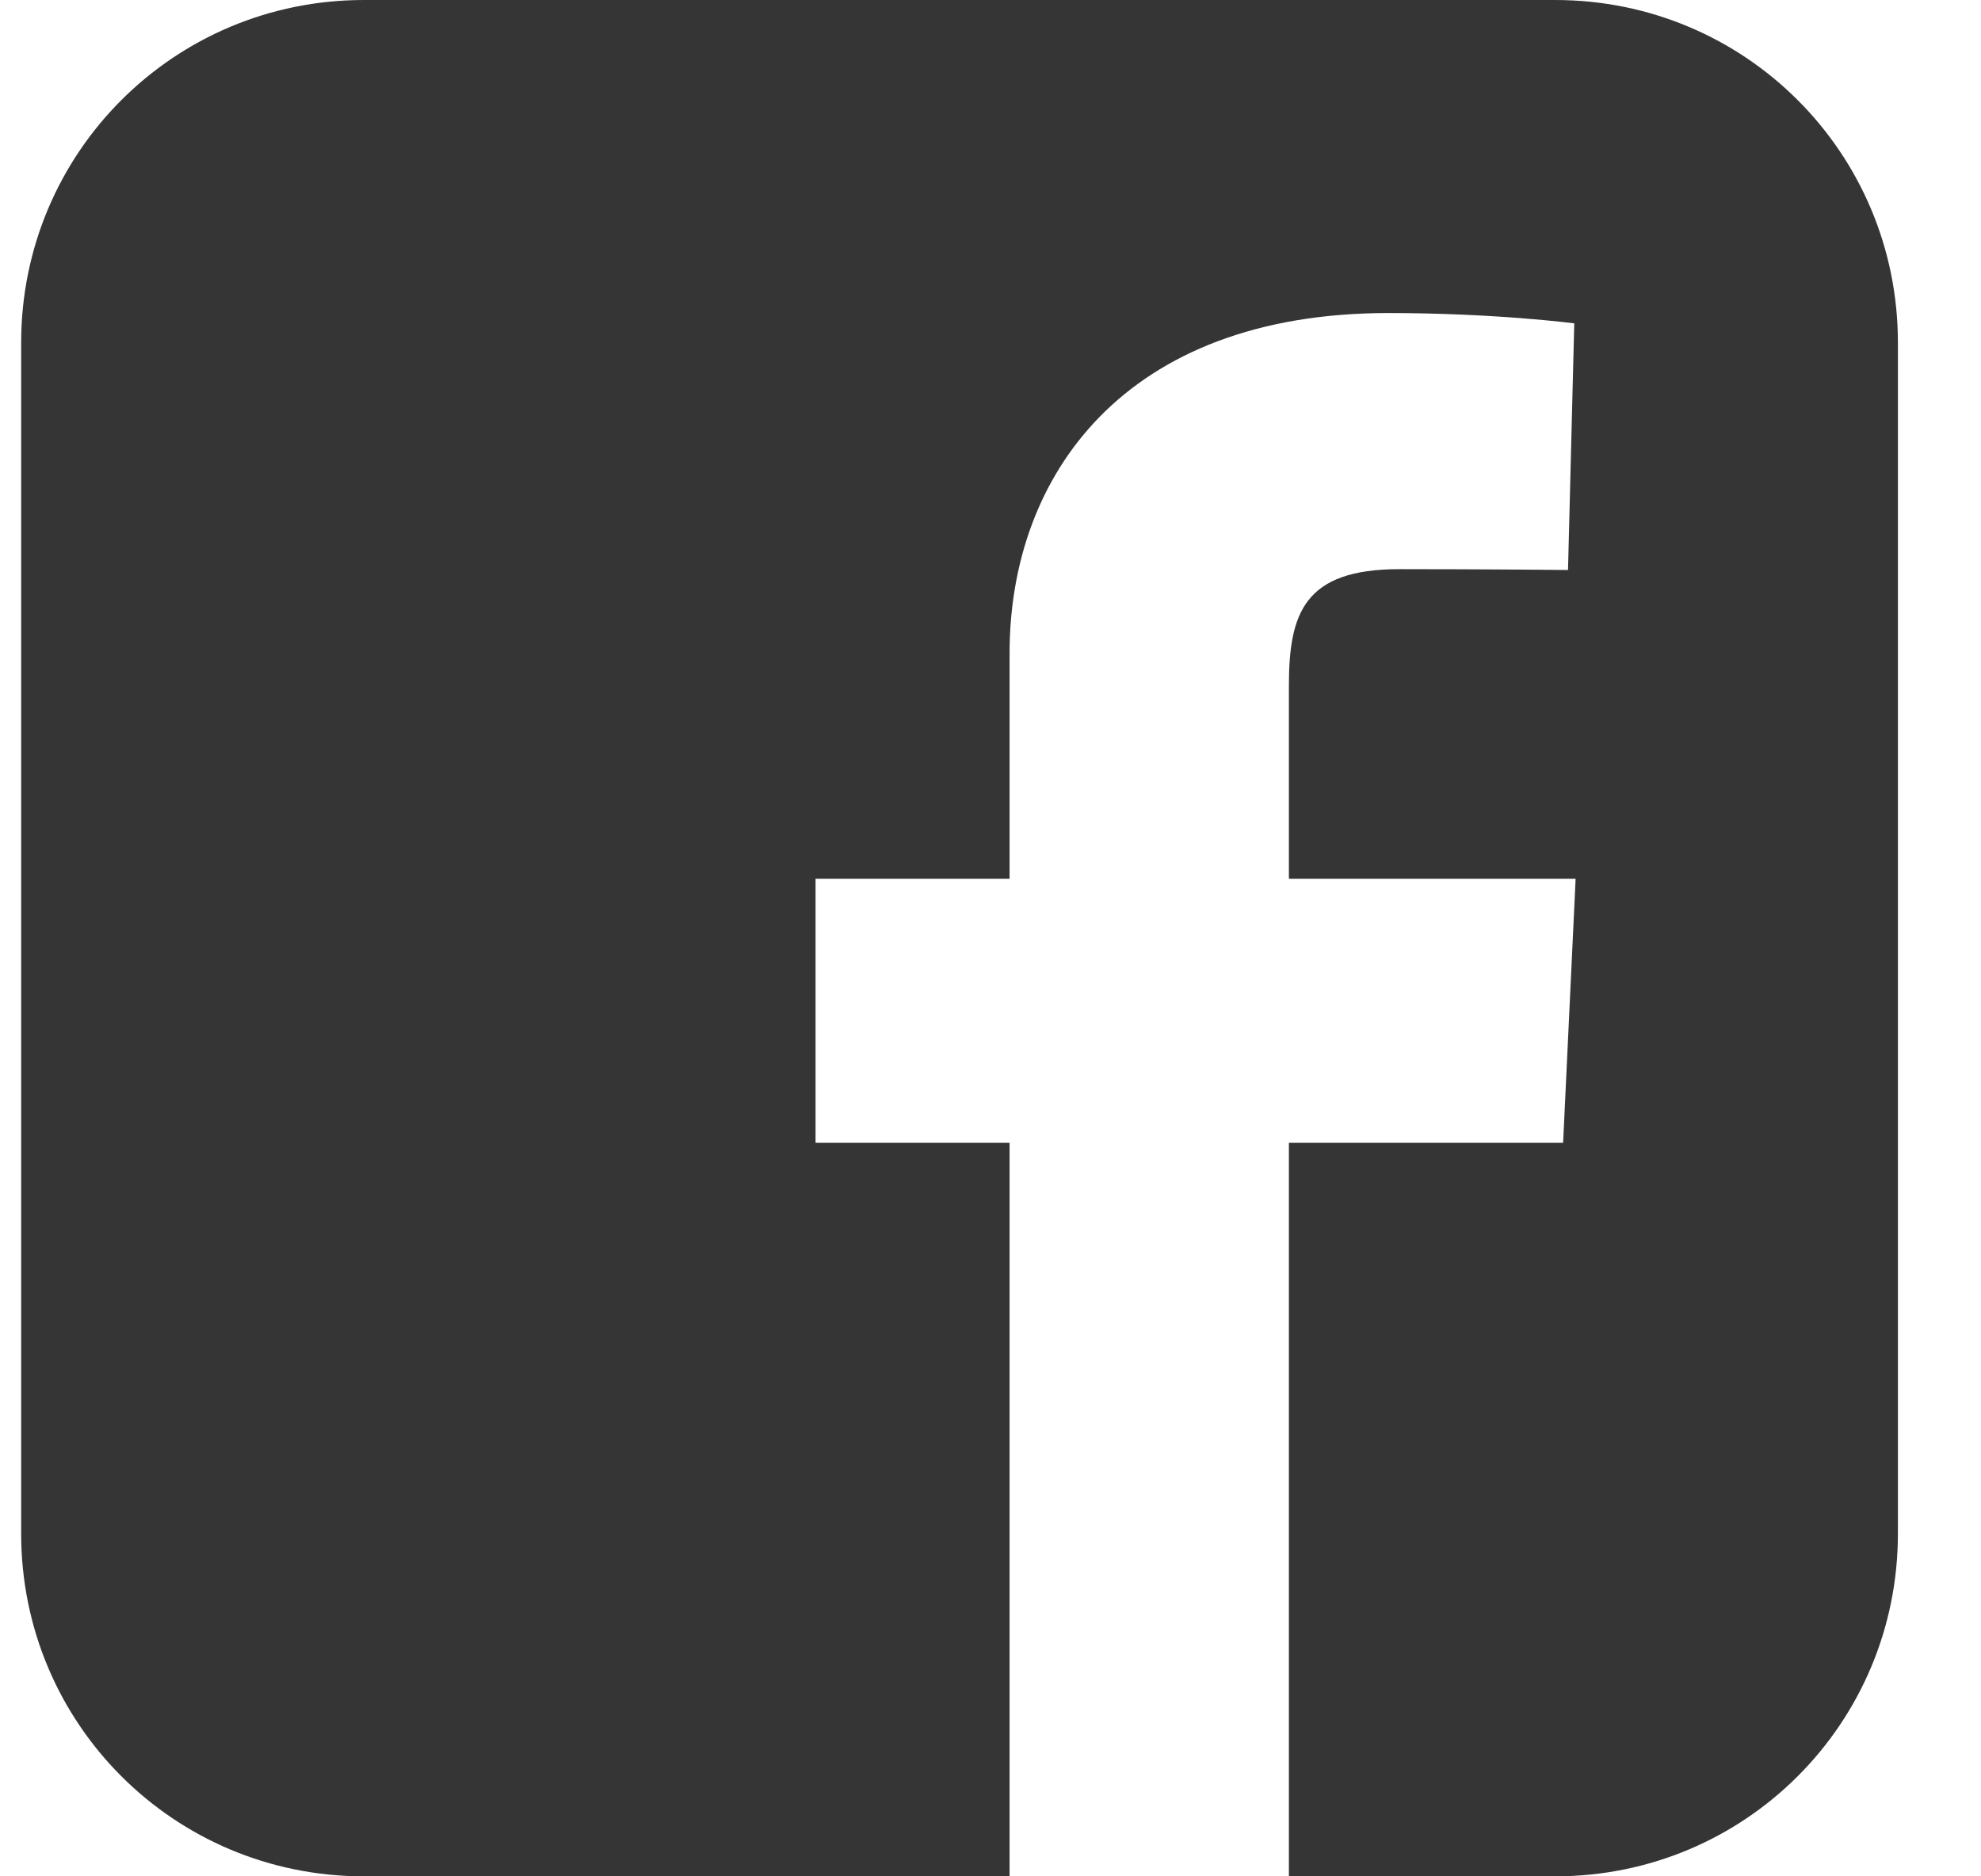
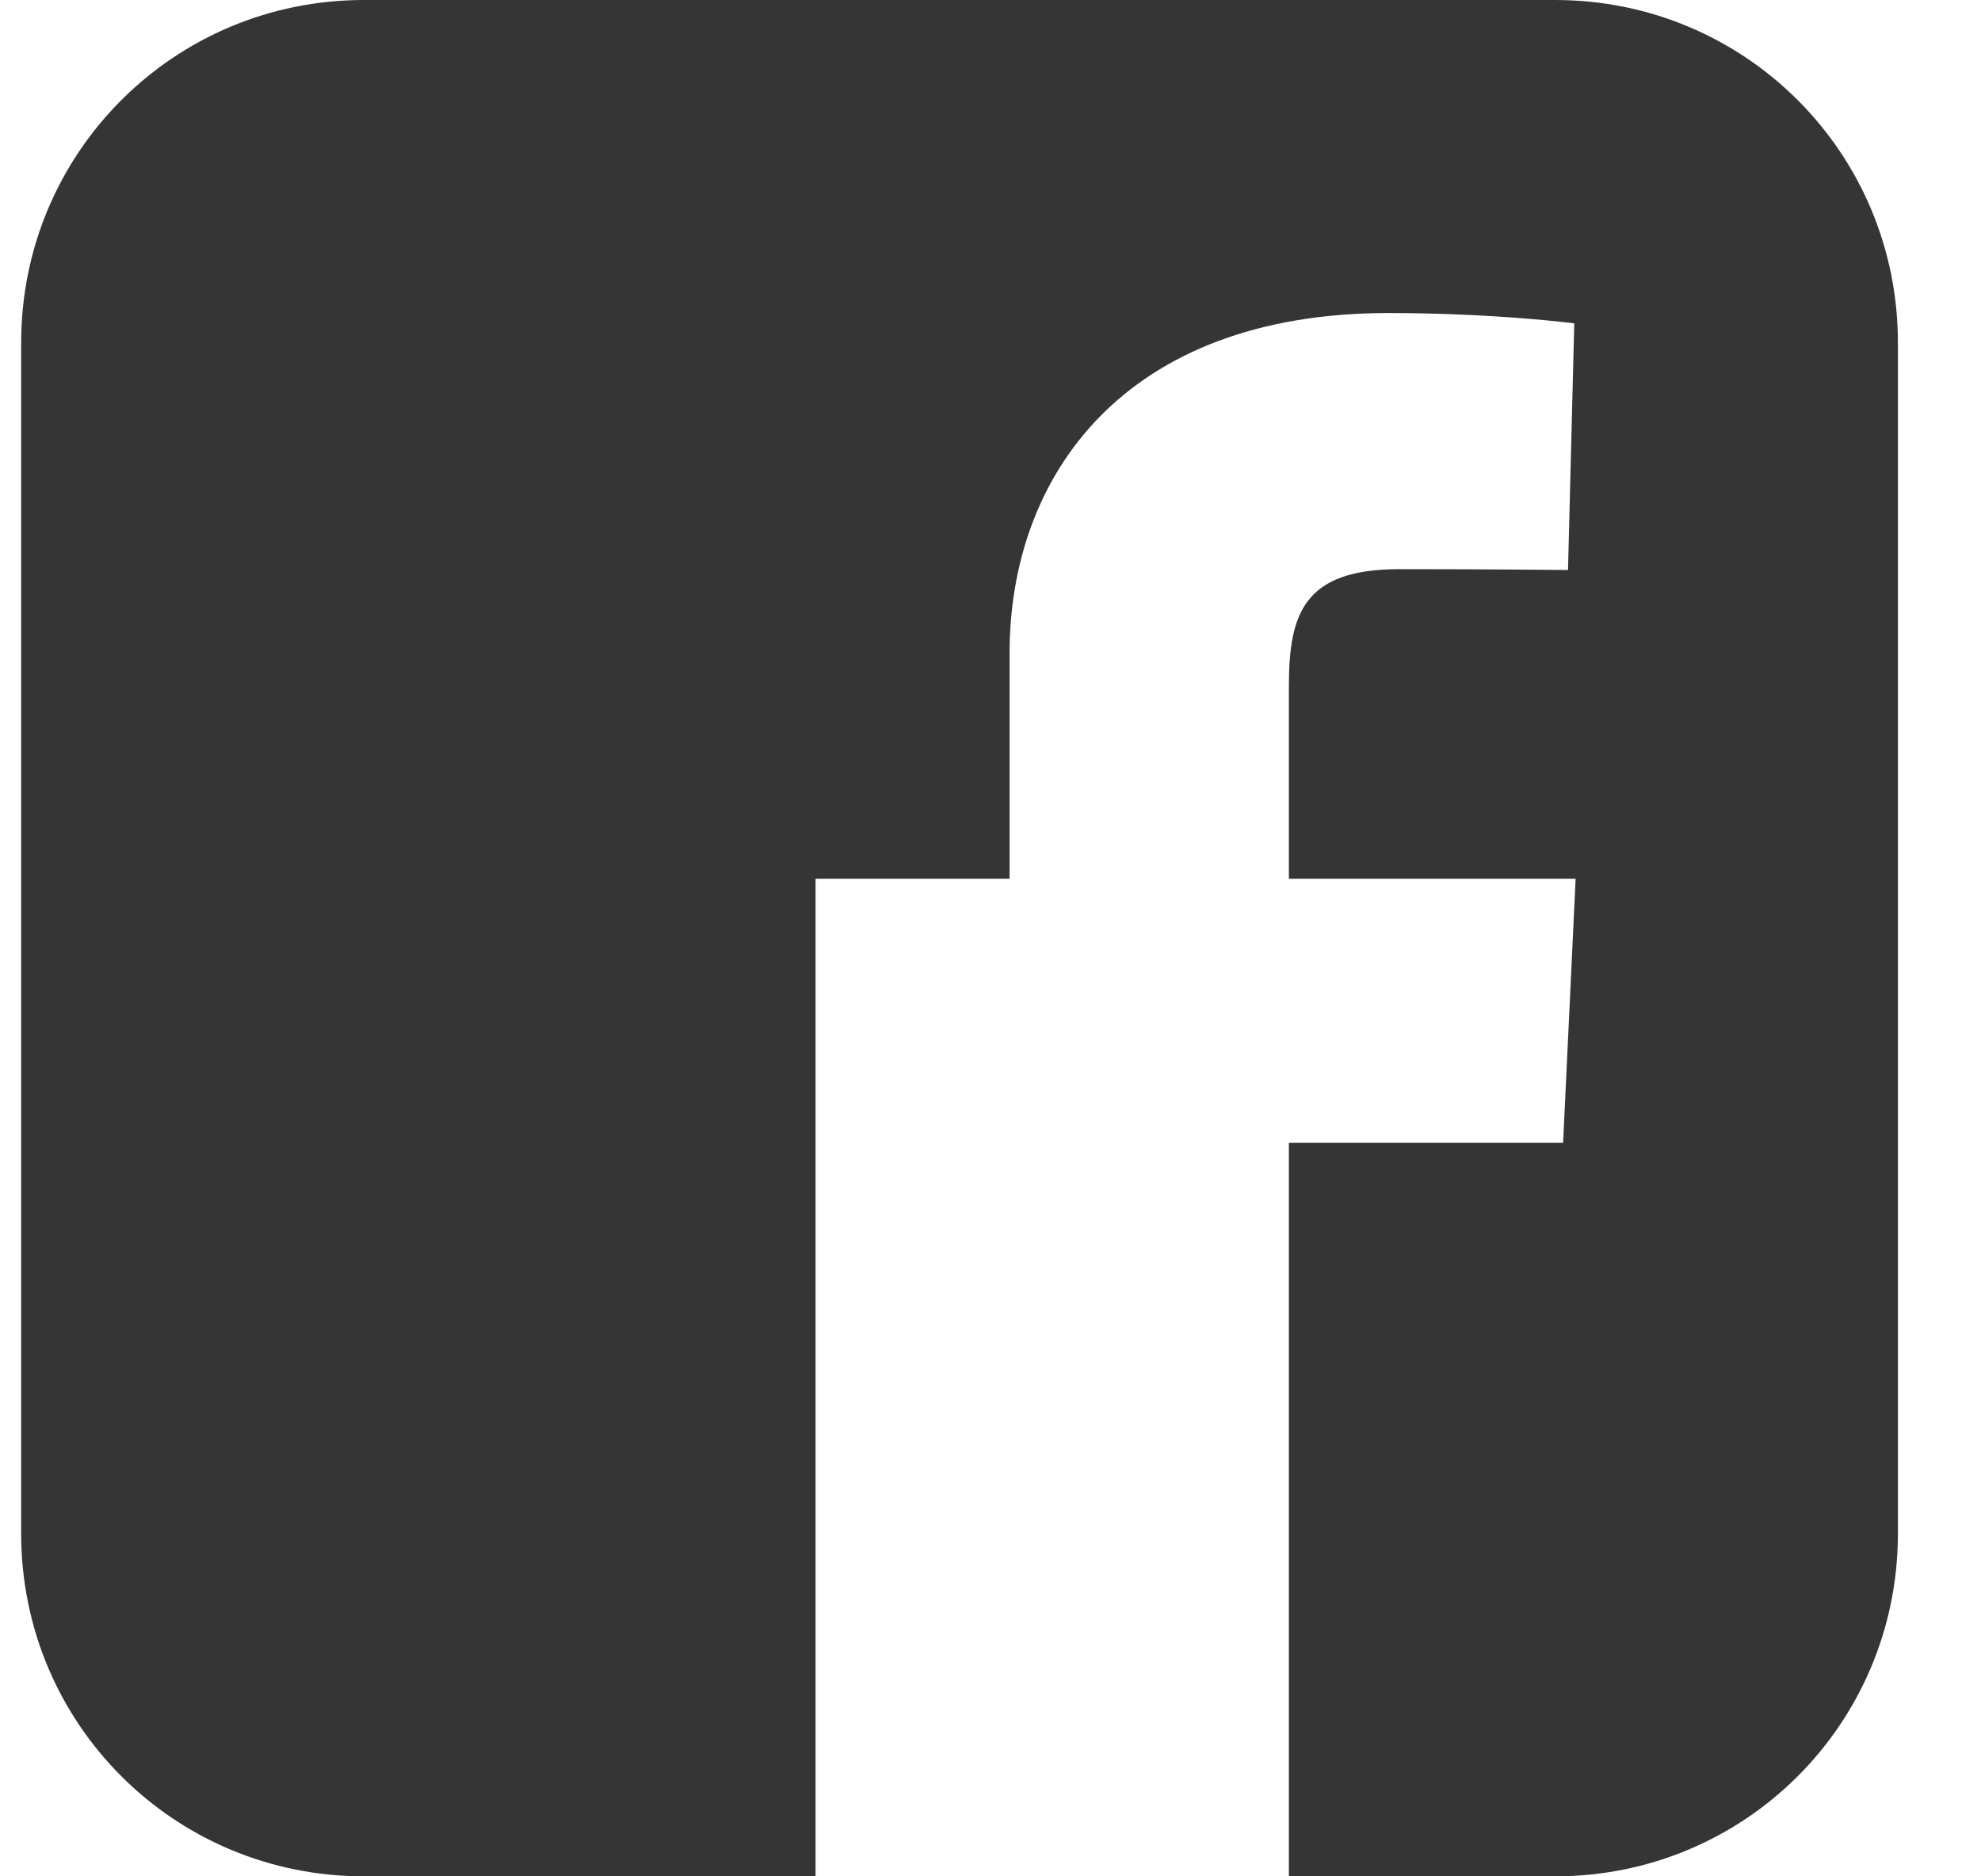
<svg xmlns="http://www.w3.org/2000/svg" width="19" height="18" viewBox="0 0 19 18" fill="none">
-   <path d="M3.49 0C1.669 0 0.203 1.466 0.203 3.287V14.713C0.203 16.534 1.669 18 3.49 18H9.683V10.963H7.822V8.43H9.683V6.265C9.683 4.565 10.782 3.003 13.315 3.003C14.34 3.003 15.099 3.102 15.099 3.102L15.039 5.468C15.039 5.468 14.266 5.46 13.422 5.46C12.509 5.46 12.362 5.881 12.362 6.58V8.43H15.112L14.992 10.963H12.362V18H14.916C16.737 18 18.203 16.534 18.203 14.713V3.287C18.203 1.466 16.737 1.8e-05 14.916 1.8e-05H3.49L3.49 0Z" fill="#353536" />
+   <path d="M3.49 0C1.669 0 0.203 1.466 0.203 3.287V14.713C0.203 16.534 1.669 18 3.49 18H9.683H7.822V8.43H9.683V6.265C9.683 4.565 10.782 3.003 13.315 3.003C14.34 3.003 15.099 3.102 15.099 3.102L15.039 5.468C15.039 5.468 14.266 5.46 13.422 5.46C12.509 5.46 12.362 5.881 12.362 6.58V8.43H15.112L14.992 10.963H12.362V18H14.916C16.737 18 18.203 16.534 18.203 14.713V3.287C18.203 1.466 16.737 1.8e-05 14.916 1.8e-05H3.49L3.49 0Z" fill="#353536" />
</svg>